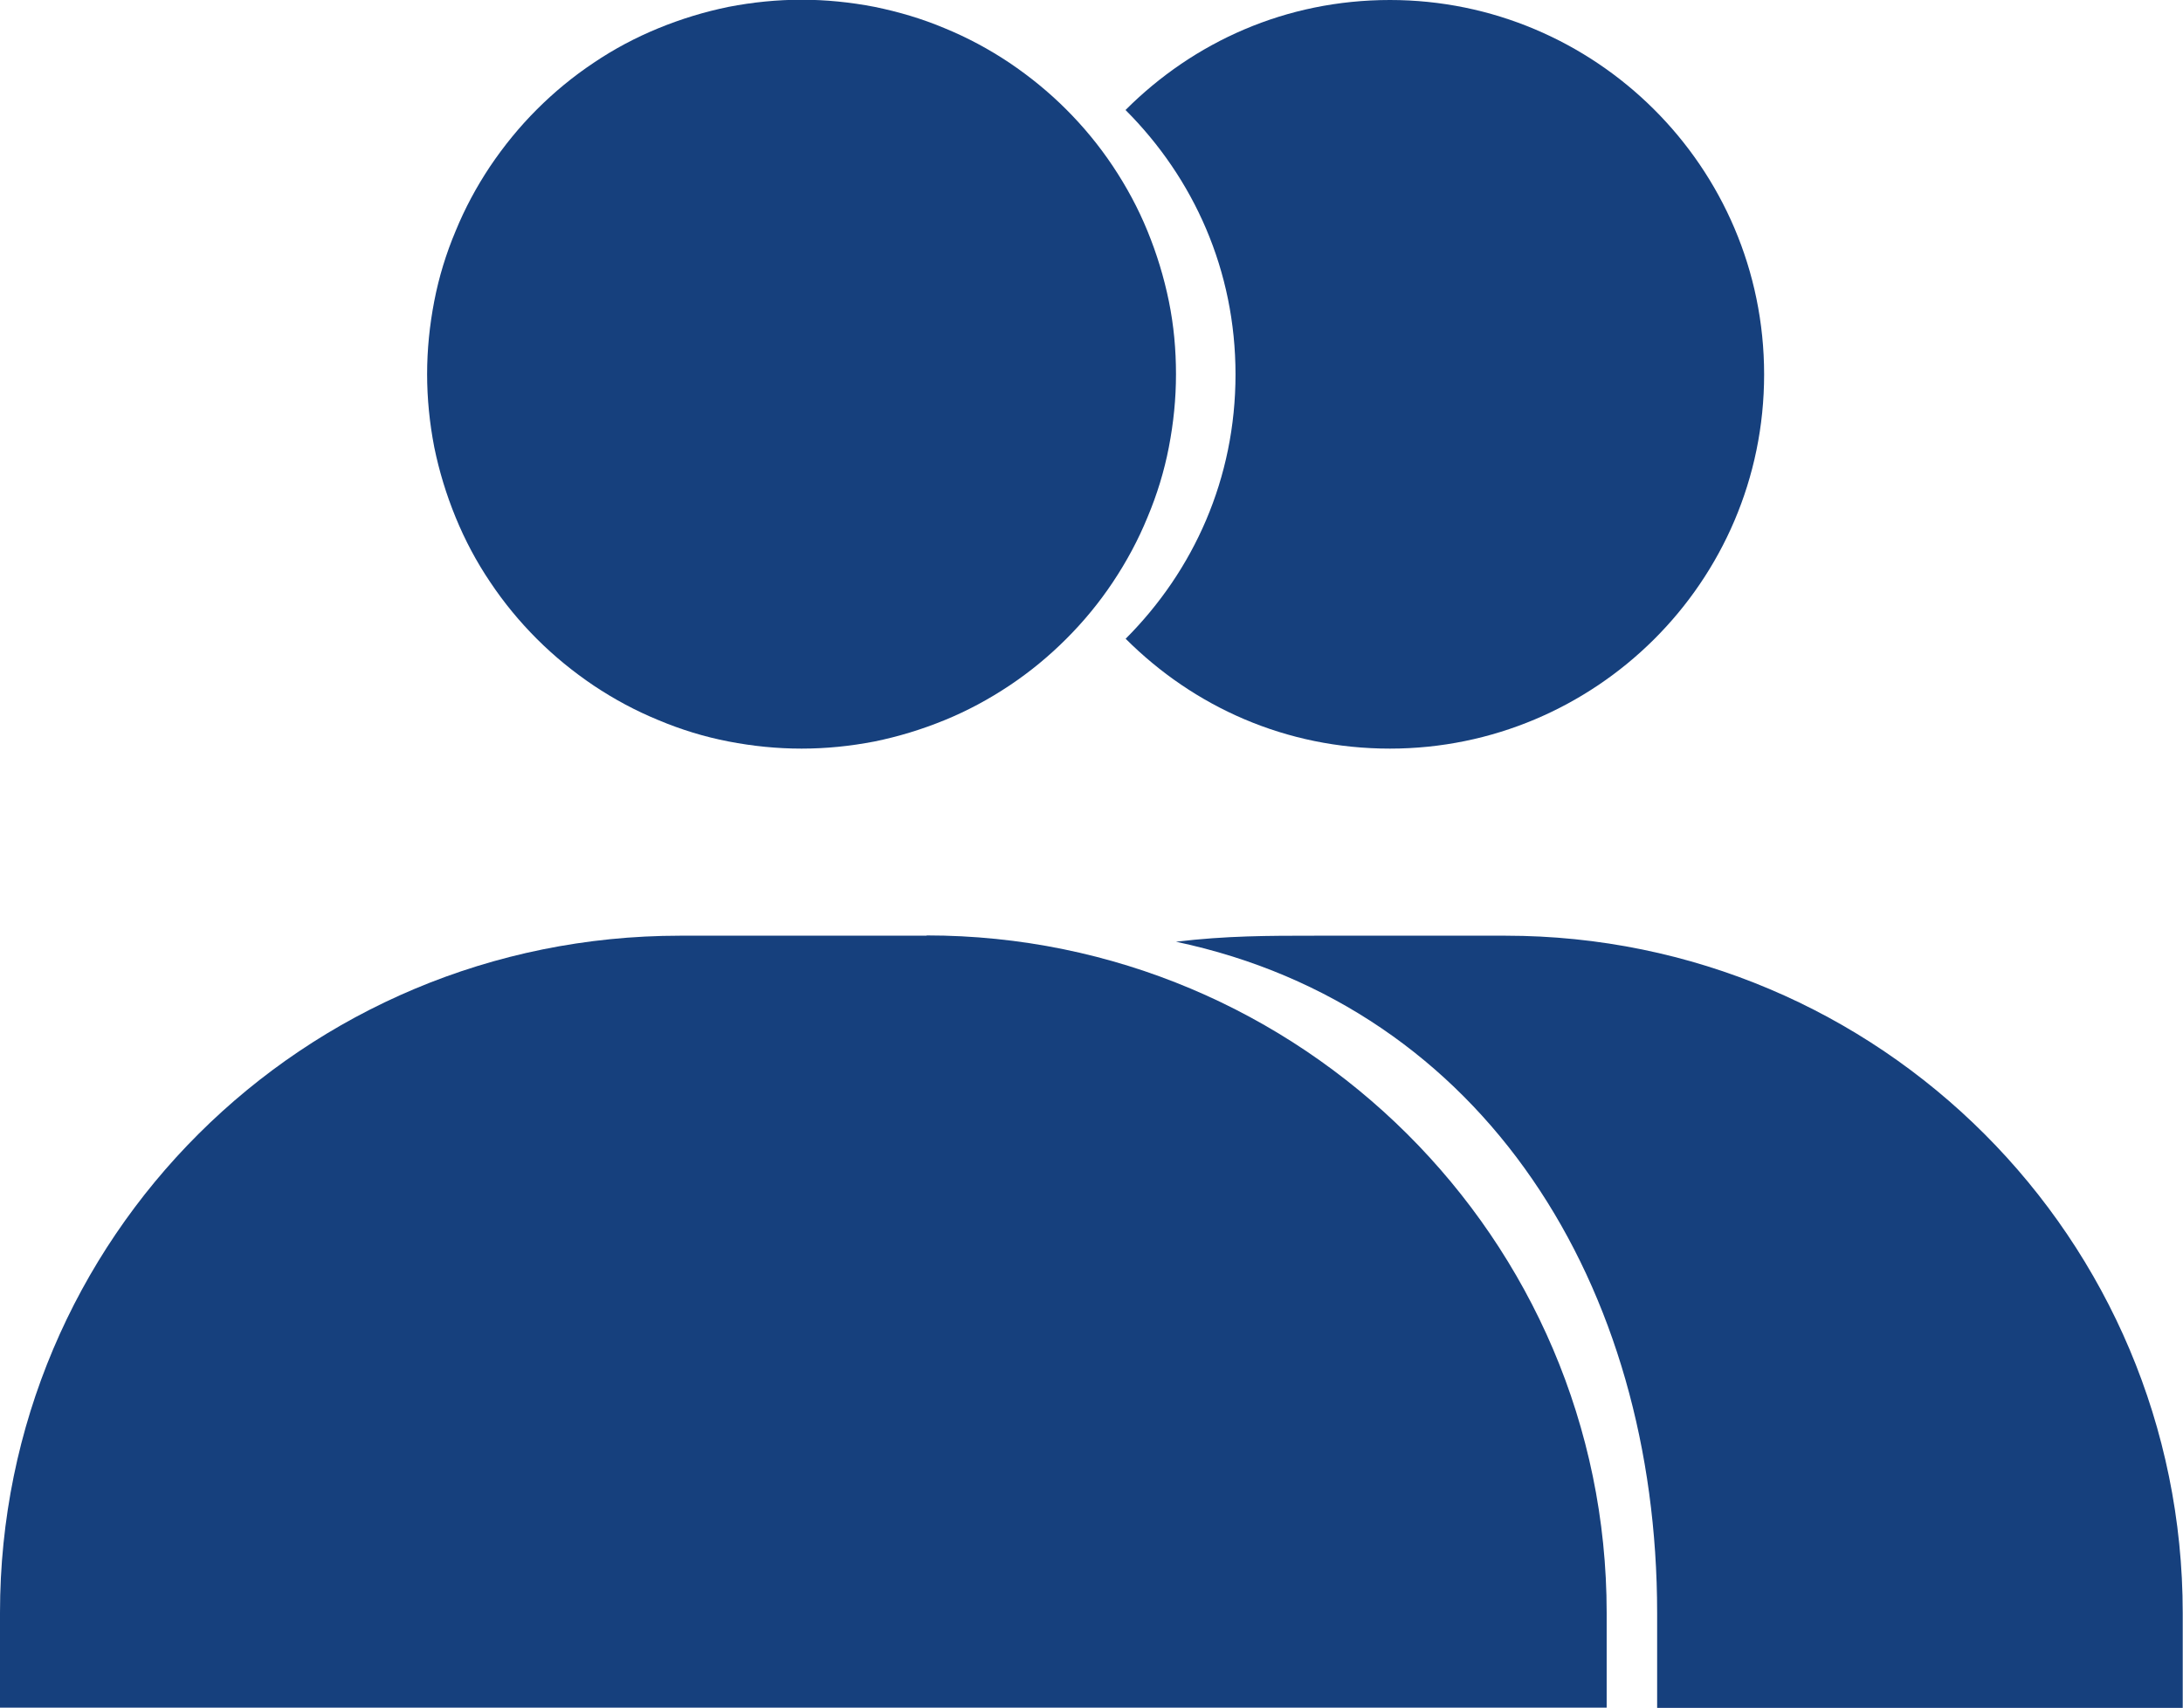
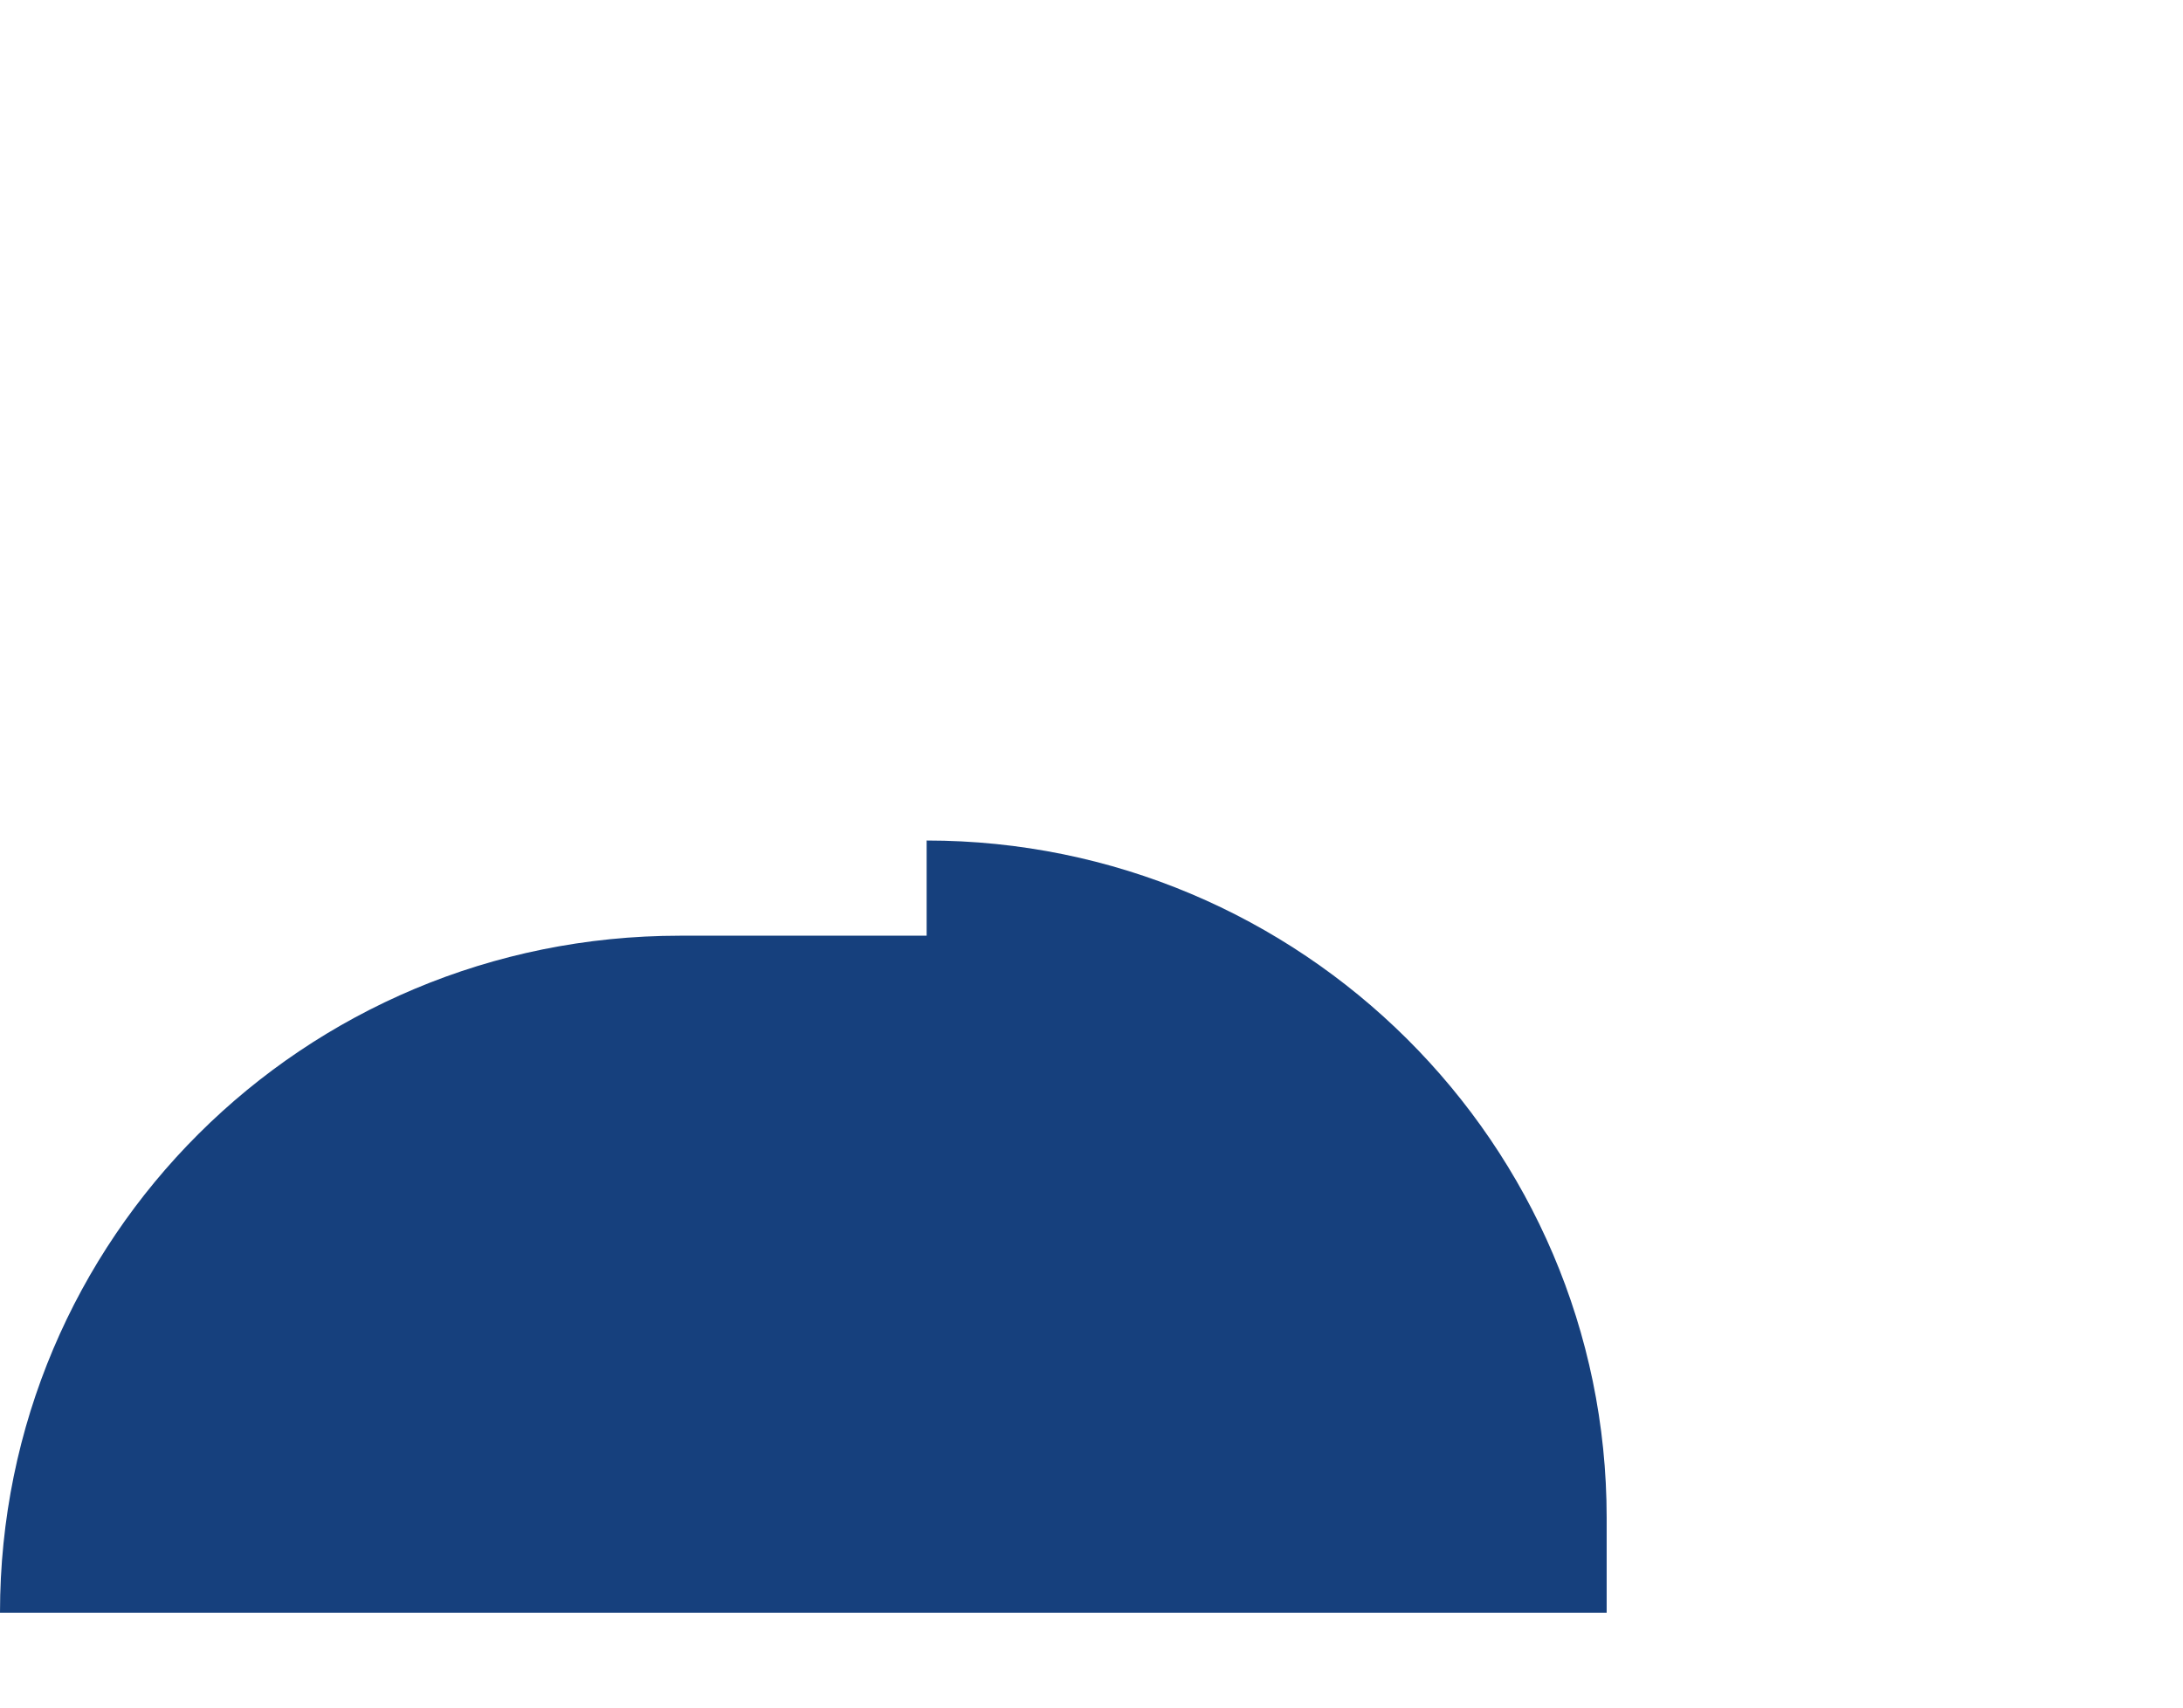
<svg xmlns="http://www.w3.org/2000/svg" id="_图层_2" viewBox="0 0 79.58 62.26">
  <defs>
    <style>.cls-1{fill:#16407d;}</style>
  </defs>
  <g id="_图层_1-2">
-     <path class="cls-1" d="M33.78,34.11h-8.99C11.04,34.11,0,45.15,0,58.79v3.46h58.57v-3.46c0-13.64-11.15-24.69-24.79-24.69" />
-     <path class="cls-1" d="M42.87,13.64c0,.9-.09,1.78-.26,2.66-.17.88-.43,1.73-.78,2.56-.34.83-.76,1.61-1.26,2.36s-1.06,1.43-1.7,2.07c-.63.63-1.32,1.2-2.07,1.7-.75.5-1.53.92-2.36,1.26-.83.34-1.68.6-2.56.78-.88.17-1.76.26-2.66.26s-1.78-.09-2.66-.26c-.88-.17-1.73-.43-2.56-.78-.83-.34-1.61-.76-2.36-1.26-.74-.5-1.43-1.06-2.07-1.7-.63-.63-1.2-1.32-1.7-2.07-.5-.74-.92-1.53-1.26-2.36-.34-.83-.6-1.68-.78-2.56-.17-.88-.26-1.77-.26-2.66s.09-1.78.26-2.66.43-1.73.78-2.56c.34-.83.76-1.61,1.26-2.36.5-.74,1.06-1.43,1.7-2.07.63-.63,1.32-1.2,2.07-1.7.74-.5,1.53-.92,2.36-1.26.83-.34,1.68-.6,2.56-.78.88-.17,1.77-.26,2.66-.26s1.78.09,2.66.26c.88.18,1.73.43,2.56.78.83.34,1.61.76,2.36,1.26.74.5,1.43,1.06,2.07,1.7.63.63,1.2,1.32,1.7,2.07s.92,1.53,1.26,2.36c.34.83.6,1.68.78,2.56s.26,1.77.26,2.66" />
-     <path class="cls-1" d="M41.03,23.28c2.49,2.49,5.85,4.01,9.64,4.01,7.47,0,13.64-6.06,13.64-13.64S58.14,0,50.67,0C46.88,0,43.52,1.52,41.03,4.01c2.49,2.49,4.01,5.85,4.01,9.64s-1.52,7.15-4.01,9.64" />
-     <path class="cls-1" d="M54.89,34.11h-6.93c-1.73,0-3.25,0-5.09.22,11.26,2.38,17.54,12.56,17.54,24.47v3.46h19.16v-3.46c0-13.64-11.04-24.69-24.69-24.69" />
+     <path class="cls-1" d="M33.78,34.11h-8.99C11.04,34.11,0,45.15,0,58.79h58.57v-3.46c0-13.64-11.15-24.69-24.79-24.69" />
  </g>
</svg>